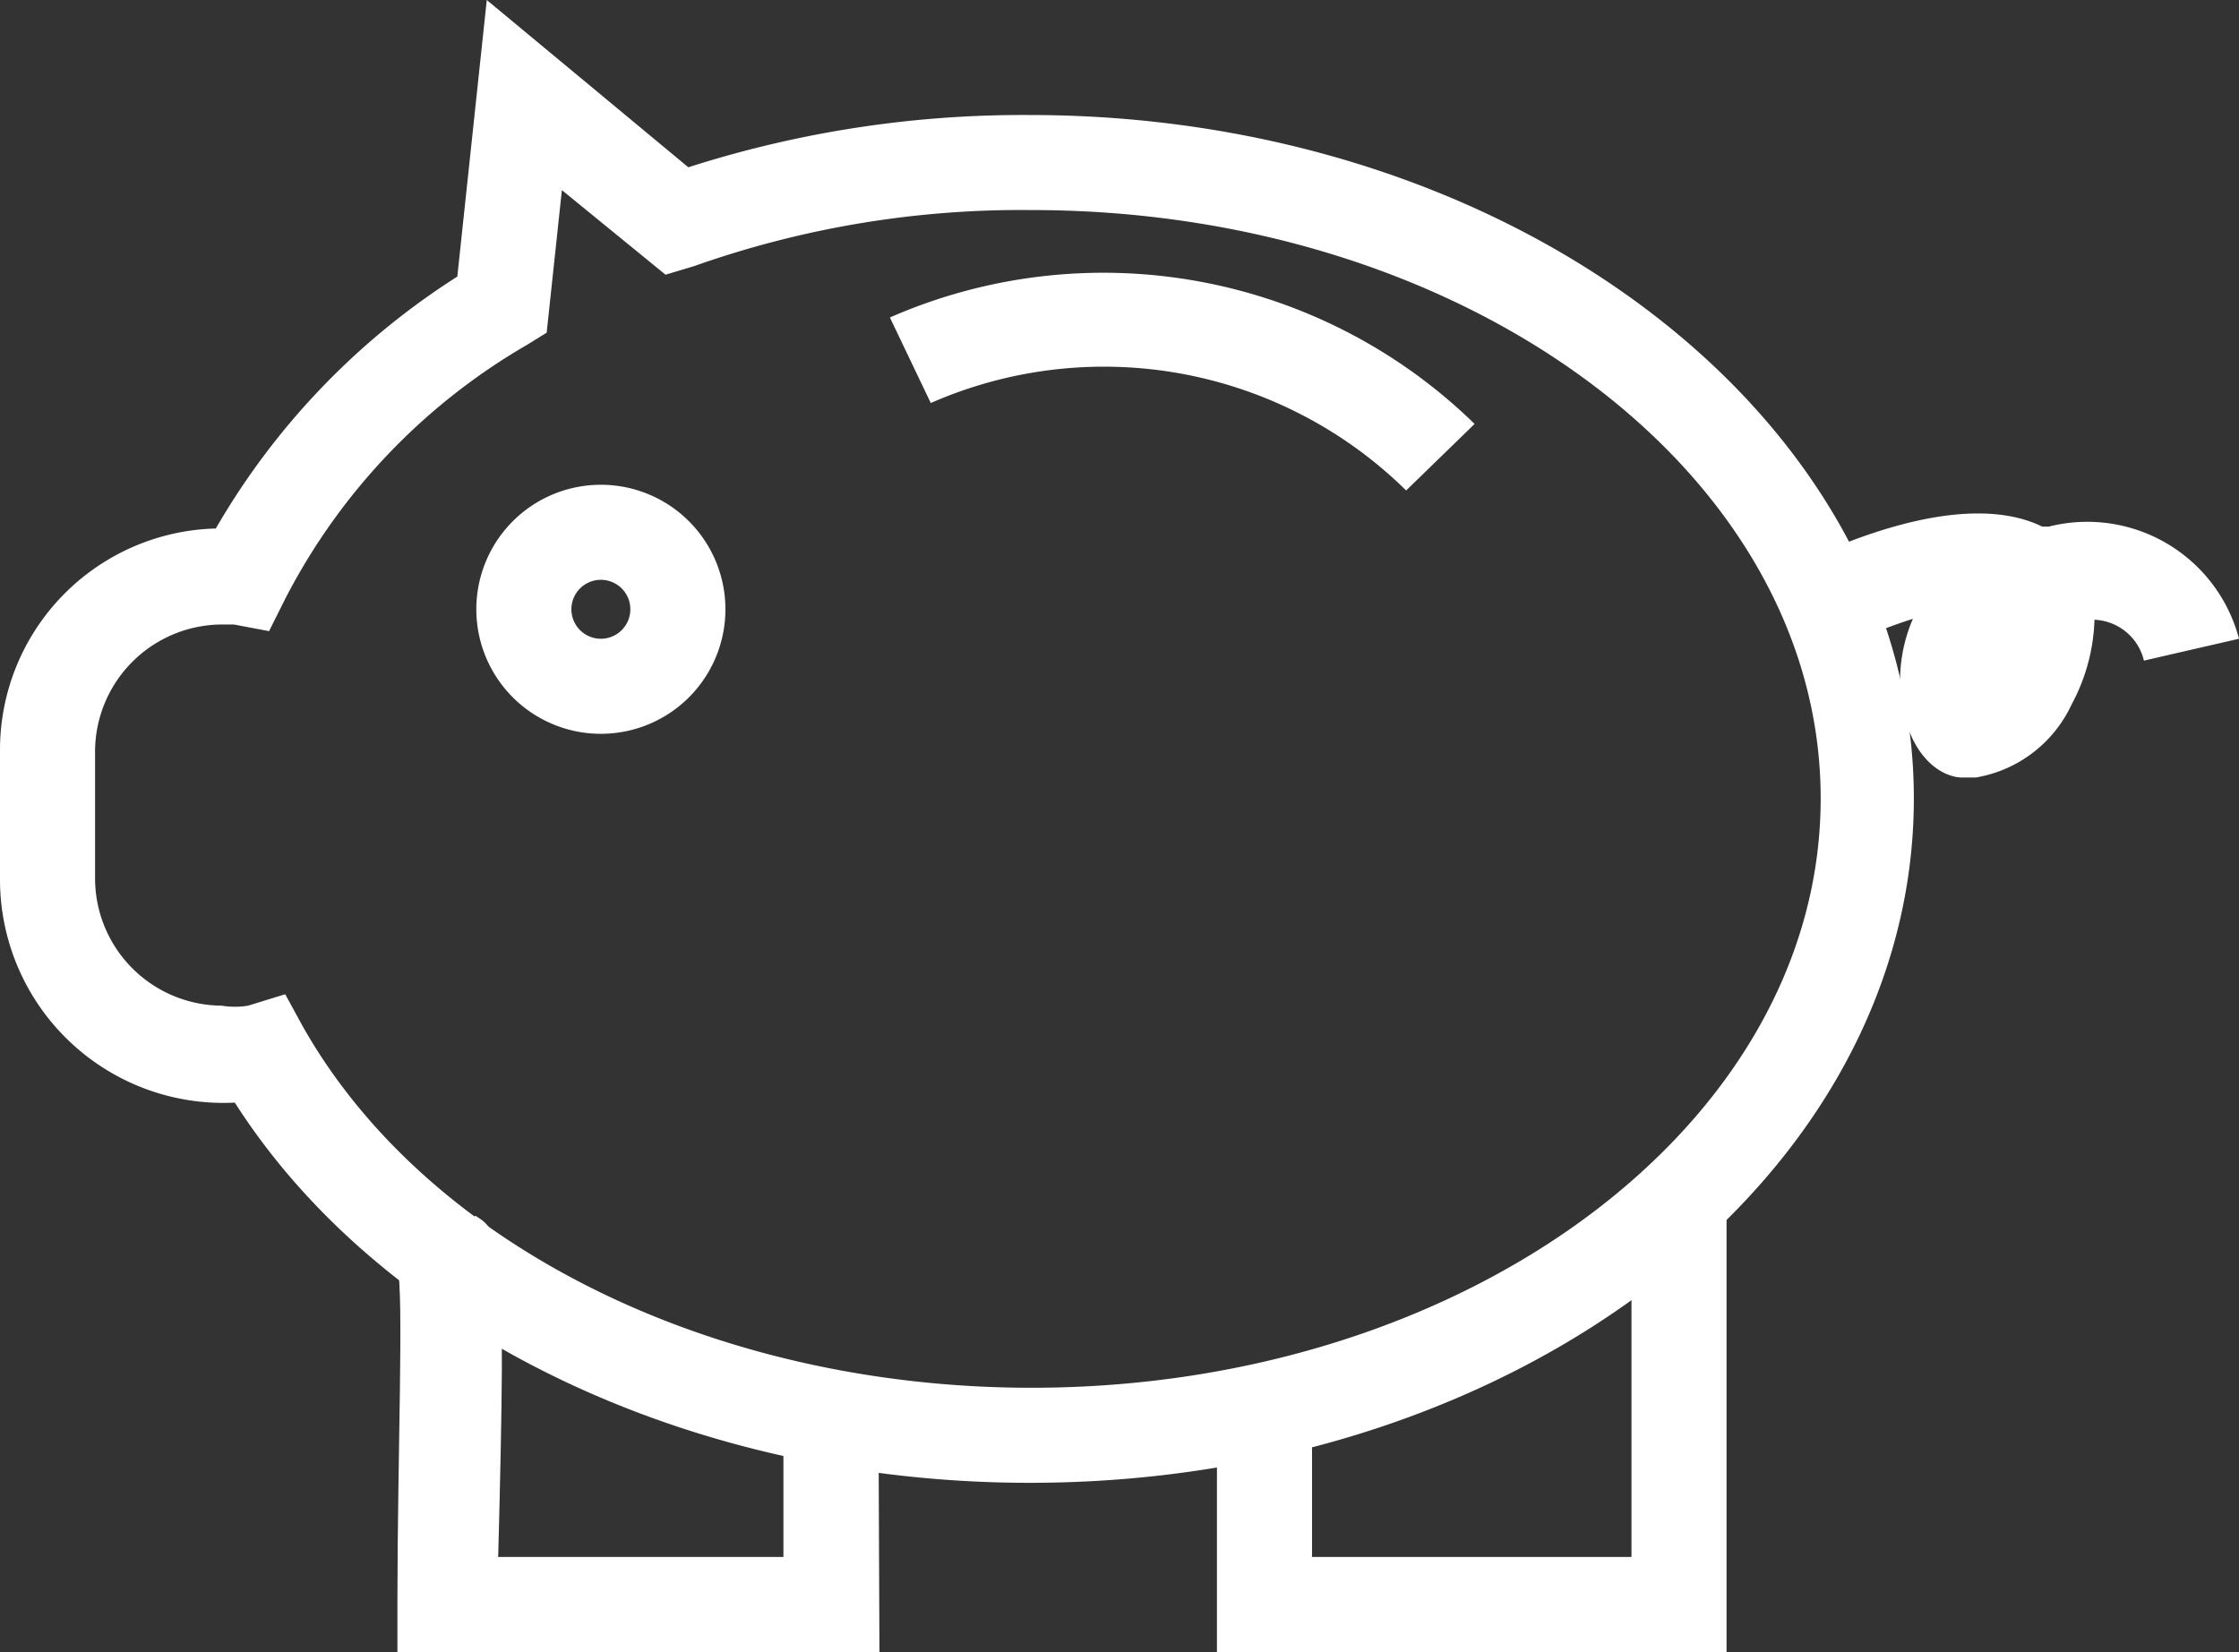
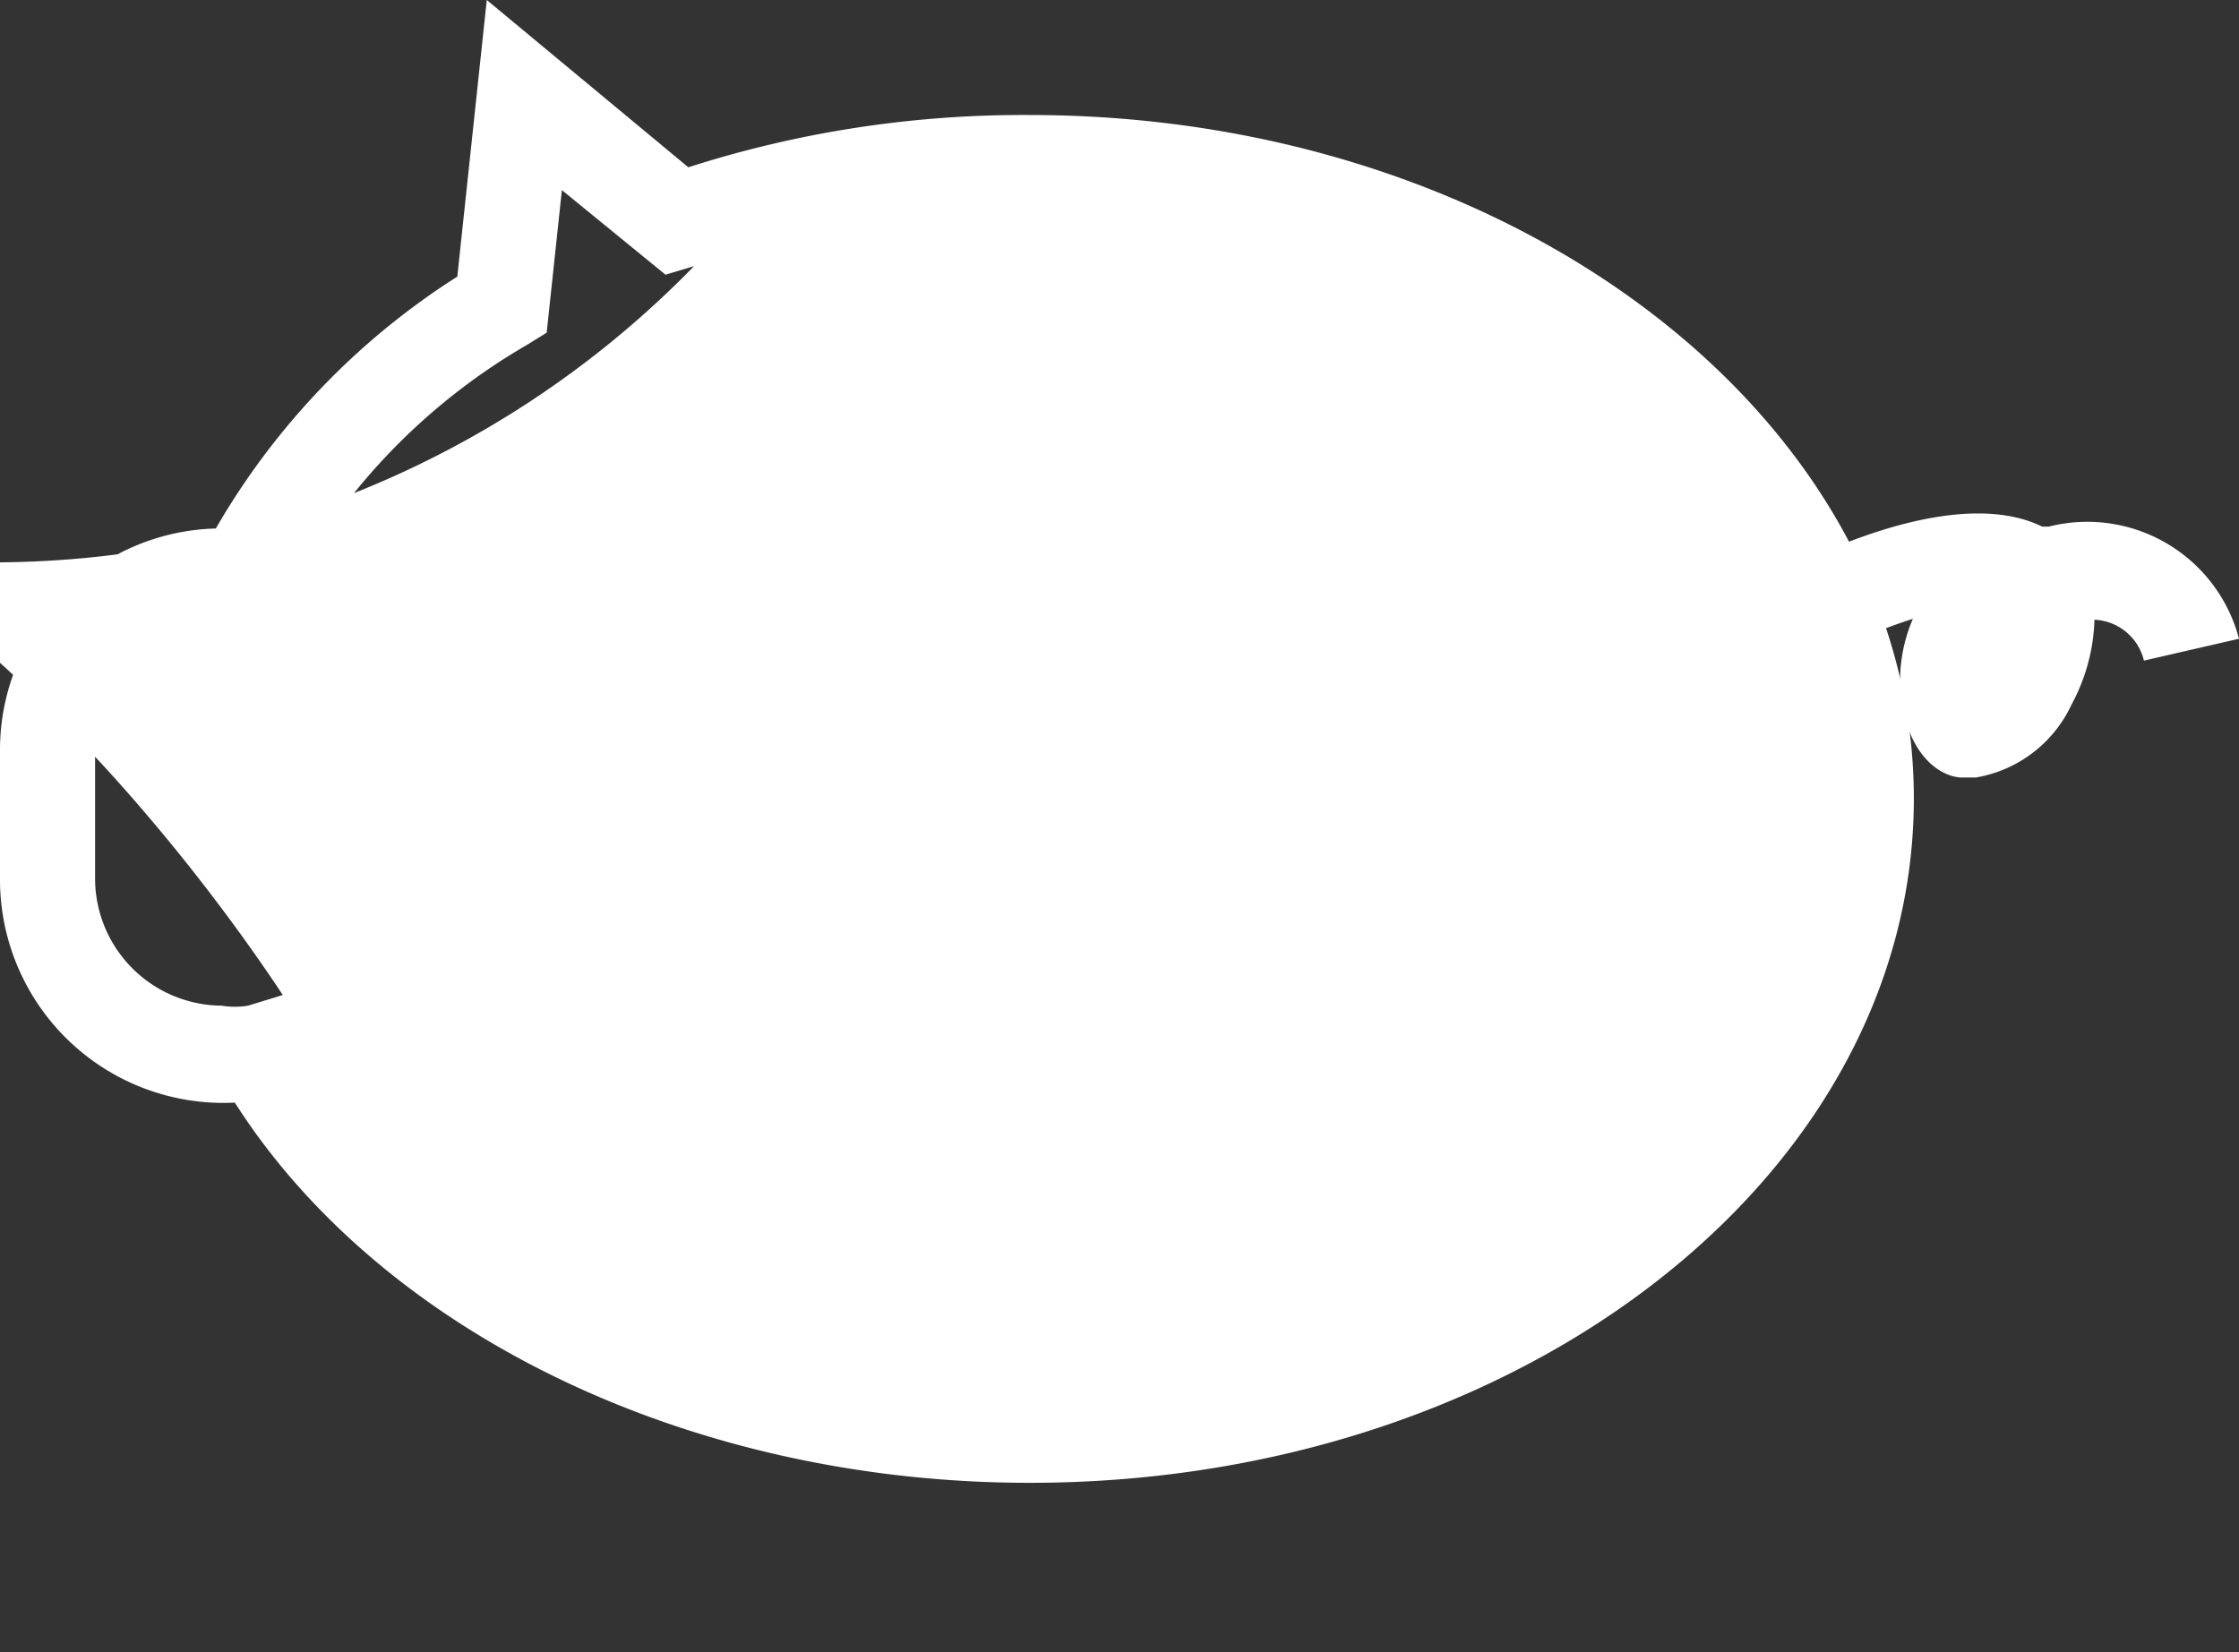
<svg xmlns="http://www.w3.org/2000/svg" viewBox="0 0 23.55 17.38">
  <rect x="0" y="0" width="23.55" height="17.38" fill="#333333" stroke="none" />
  <defs>
    <style>.cls-1{fill:#fff;}</style>
  </defs>
  <title>ico_Recurso 9</title>
  <g id="Capa_2" data-name="Capa 2">
    <g id="xl_1366x768" data-name="xl @ 1366x768">
      <g id="Capa_82" data-name="Capa 82">
-         <path class="cls-1" d="M6.32,7.72A1.31,1.31,0,1,1,7.63,6.41,1.31,1.31,0,0,1,6.32,7.72Zm0-1.62a.31.31,0,0,0,0,.62.31.31,0,1,0,0-.62Z" />
-         <path class="cls-1" d="M10.83,15.6c-3.57,0-6.81-1.57-8.36-4A2.35,2.35,0,0,1,0,9.24V7.89A2.33,2.33,0,0,1,2.27,5.56,7.71,7.71,0,0,1,4.81,2.91L5.12,0,7.24,1.76a11.52,11.52,0,0,1,3.59-.55c5.13,0,9.3,3.23,9.3,7.19S16,15.6,10.83,15.6ZM3,10.46l.18.33c1.3,2.31,4.31,3.81,7.67,3.81,4.58,0,8.3-2.78,8.3-6.2s-3.72-6.19-8.3-6.19A10.3,10.3,0,0,0,7.3,2.8L7,2.89,5.91,2,5.75,3.5l-.21.13A6.55,6.55,0,0,0,3,6.3l-.17.34-.37-.07H2.33A1.34,1.34,0,0,0,1,7.89V9.24a1.34,1.34,0,0,0,1.33,1.34.86.86,0,0,0,.28,0Z" />
+         <path class="cls-1" d="M10.83,15.6c-3.57,0-6.81-1.57-8.36-4A2.35,2.35,0,0,1,0,9.24V7.89A2.33,2.33,0,0,1,2.27,5.56,7.71,7.71,0,0,1,4.81,2.91L5.12,0,7.24,1.76a11.52,11.52,0,0,1,3.59-.55c5.13,0,9.3,3.23,9.3,7.19S16,15.6,10.83,15.6ZM3,10.46l.18.33s-3.72-6.19-8.3-6.19A10.3,10.3,0,0,0,7.3,2.8L7,2.89,5.91,2,5.75,3.5l-.21.13A6.55,6.55,0,0,0,3,6.3l-.17.34-.37-.07H2.33A1.34,1.34,0,0,0,1,7.89V9.24a1.34,1.34,0,0,0,1.33,1.34.86.86,0,0,0,.28,0Z" />
        <path class="cls-1" d="M20.78,8.18l-.14,0c-.21,0-.58-.21-.65-.89a1.65,1.65,0,0,1,.13-.78,6.29,6.29,0,0,0-.88.36L18.78,6c.44-.23,1.84-.88,2.7-.46h.07a1.65,1.65,0,0,1,2,1.18l-1,.23a.56.56,0,0,0-.52-.43,2,2,0,0,1-.24.89A1.36,1.36,0,0,1,20.78,8.18Z" />
-         <path class="cls-1" d="M14.79,5.16a4.53,4.53,0,0,0-5-.92l-.43-.9a5.59,5.59,0,0,1,6.15,1.12Z" />
-         <path class="cls-1" d="M9.25,17.38H4.18v-.51c0-1.54.07-3.28,0-3.53l.43-.07L5,12.79c.27.17.33.22.24,3.59h3V14.92h1Z" />
-         <polygon class="cls-1" points="18.16 17.38 12.8 17.38 12.8 15.04 13.8 15.04 13.8 16.38 17.16 16.38 17.16 12.63 18.16 12.63 18.16 17.38" />
      </g>
    </g>
  </g>
</svg>